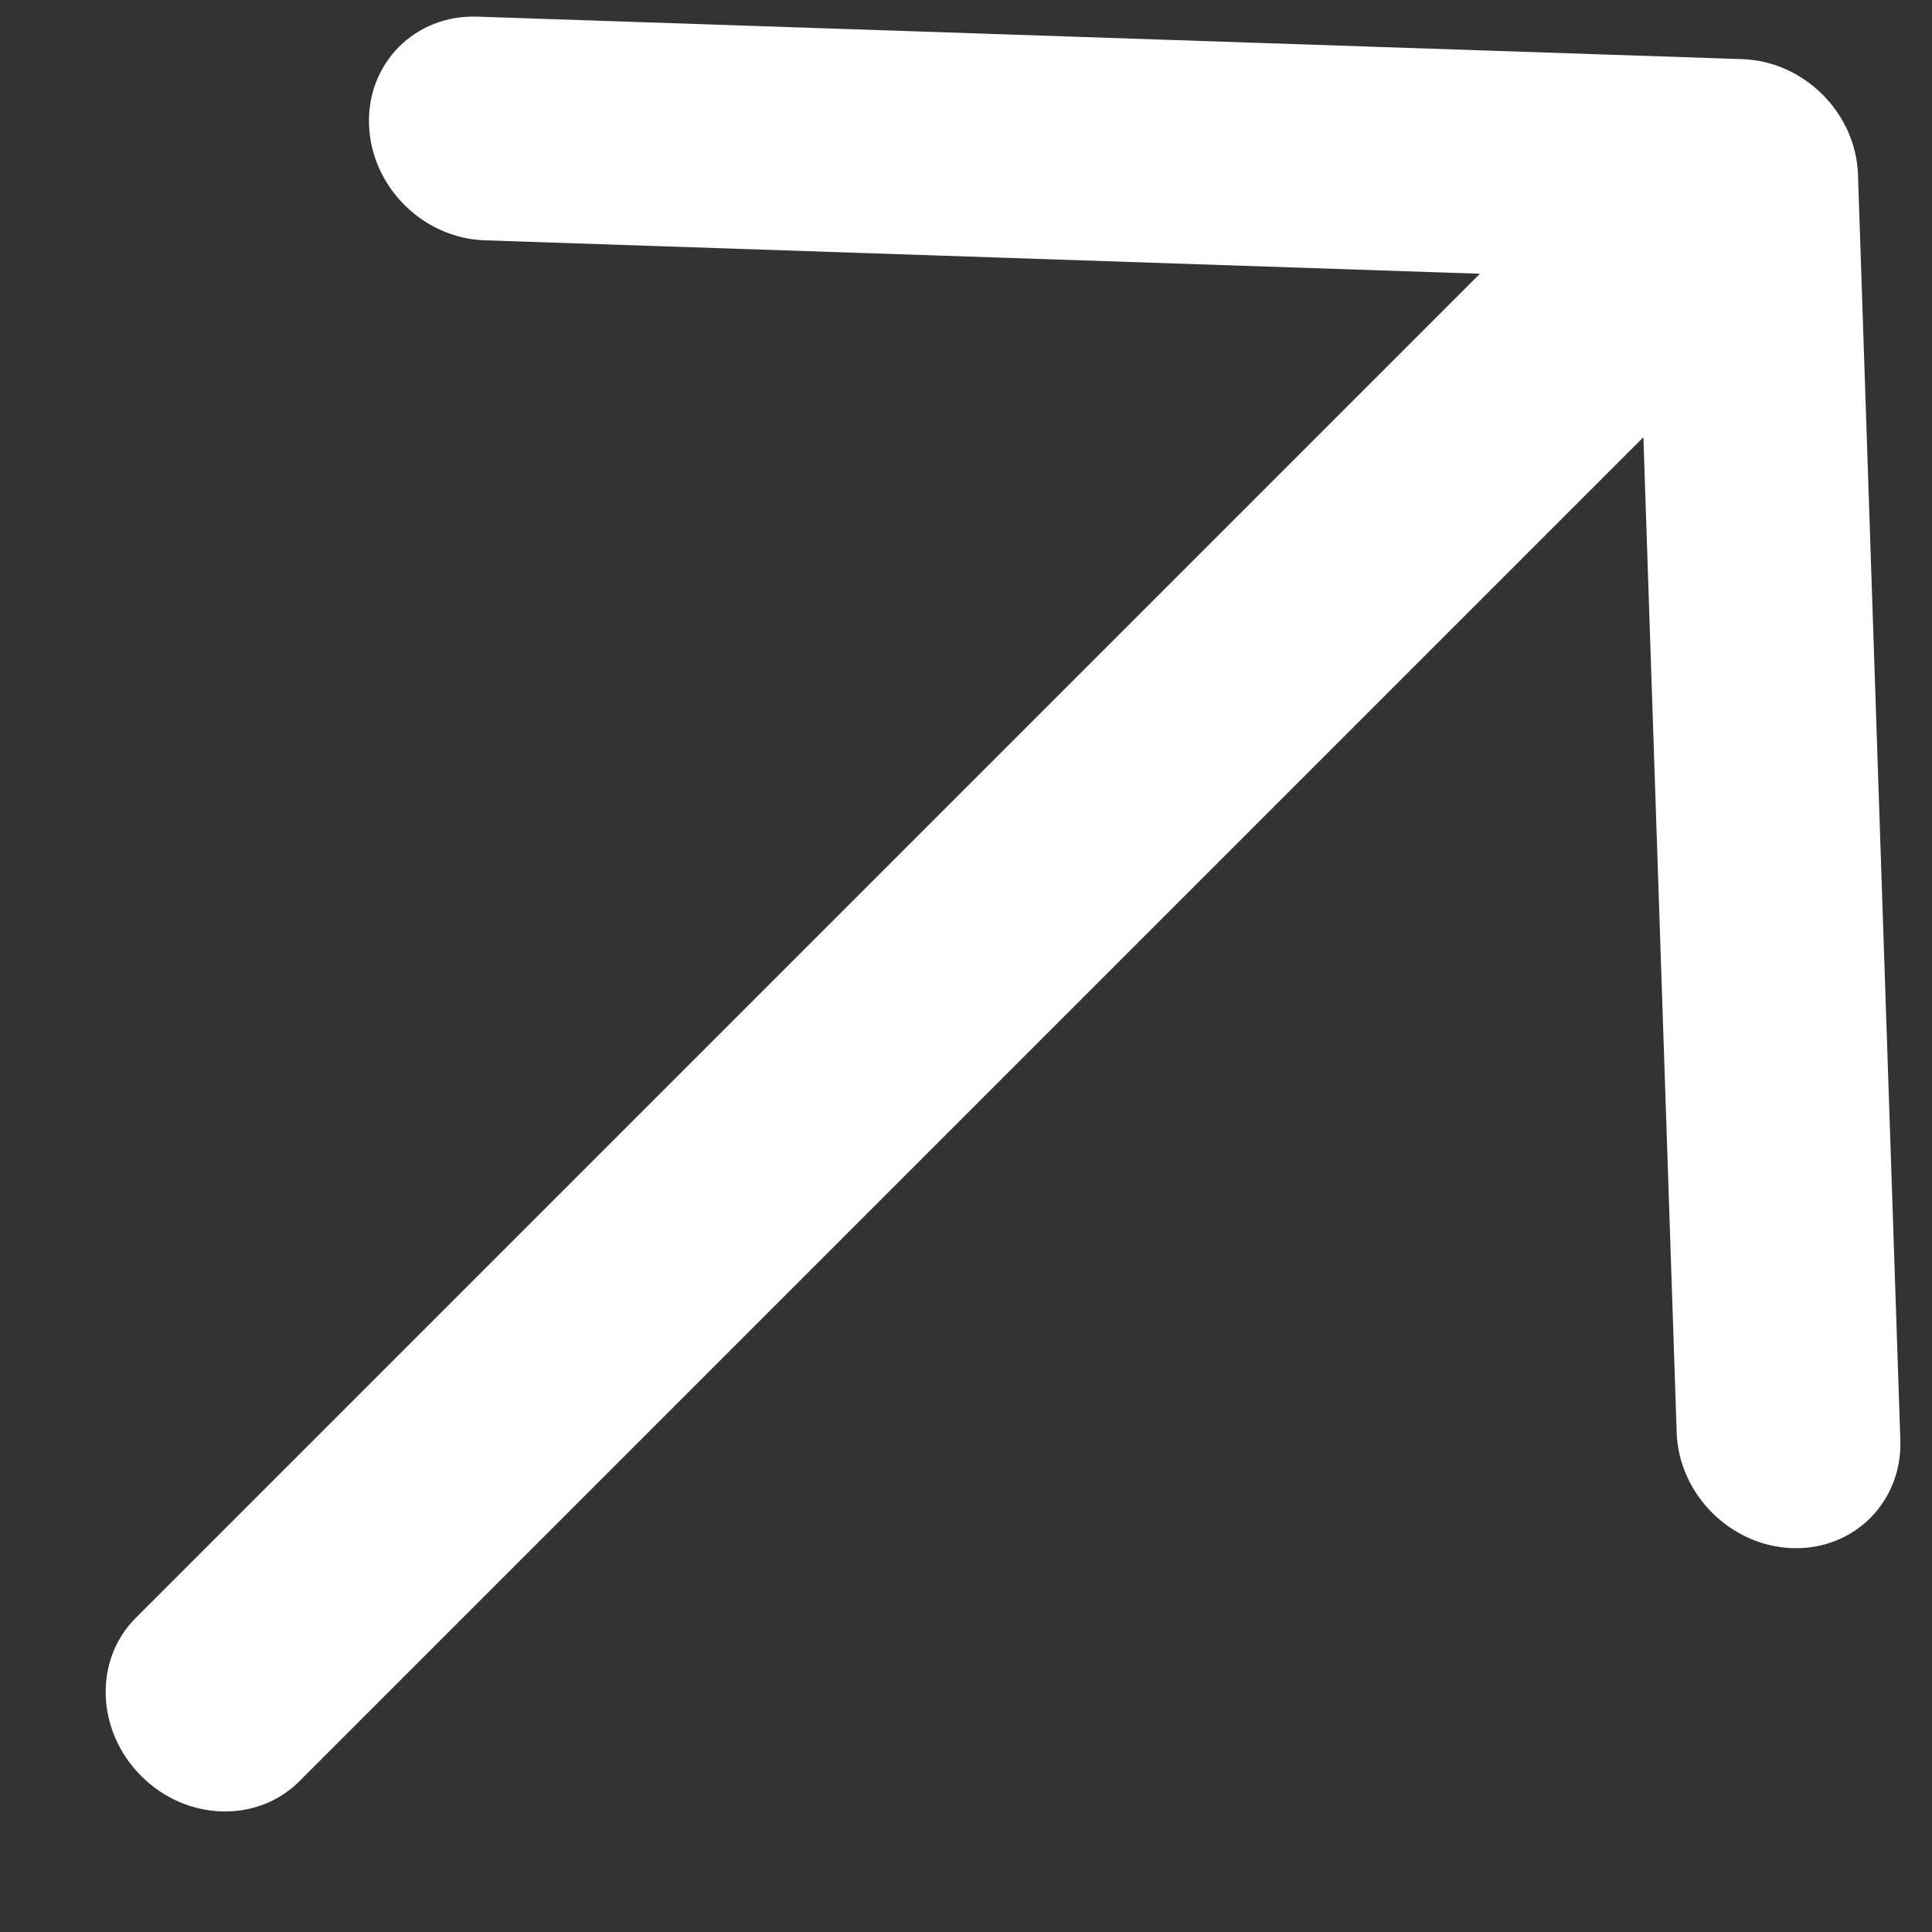
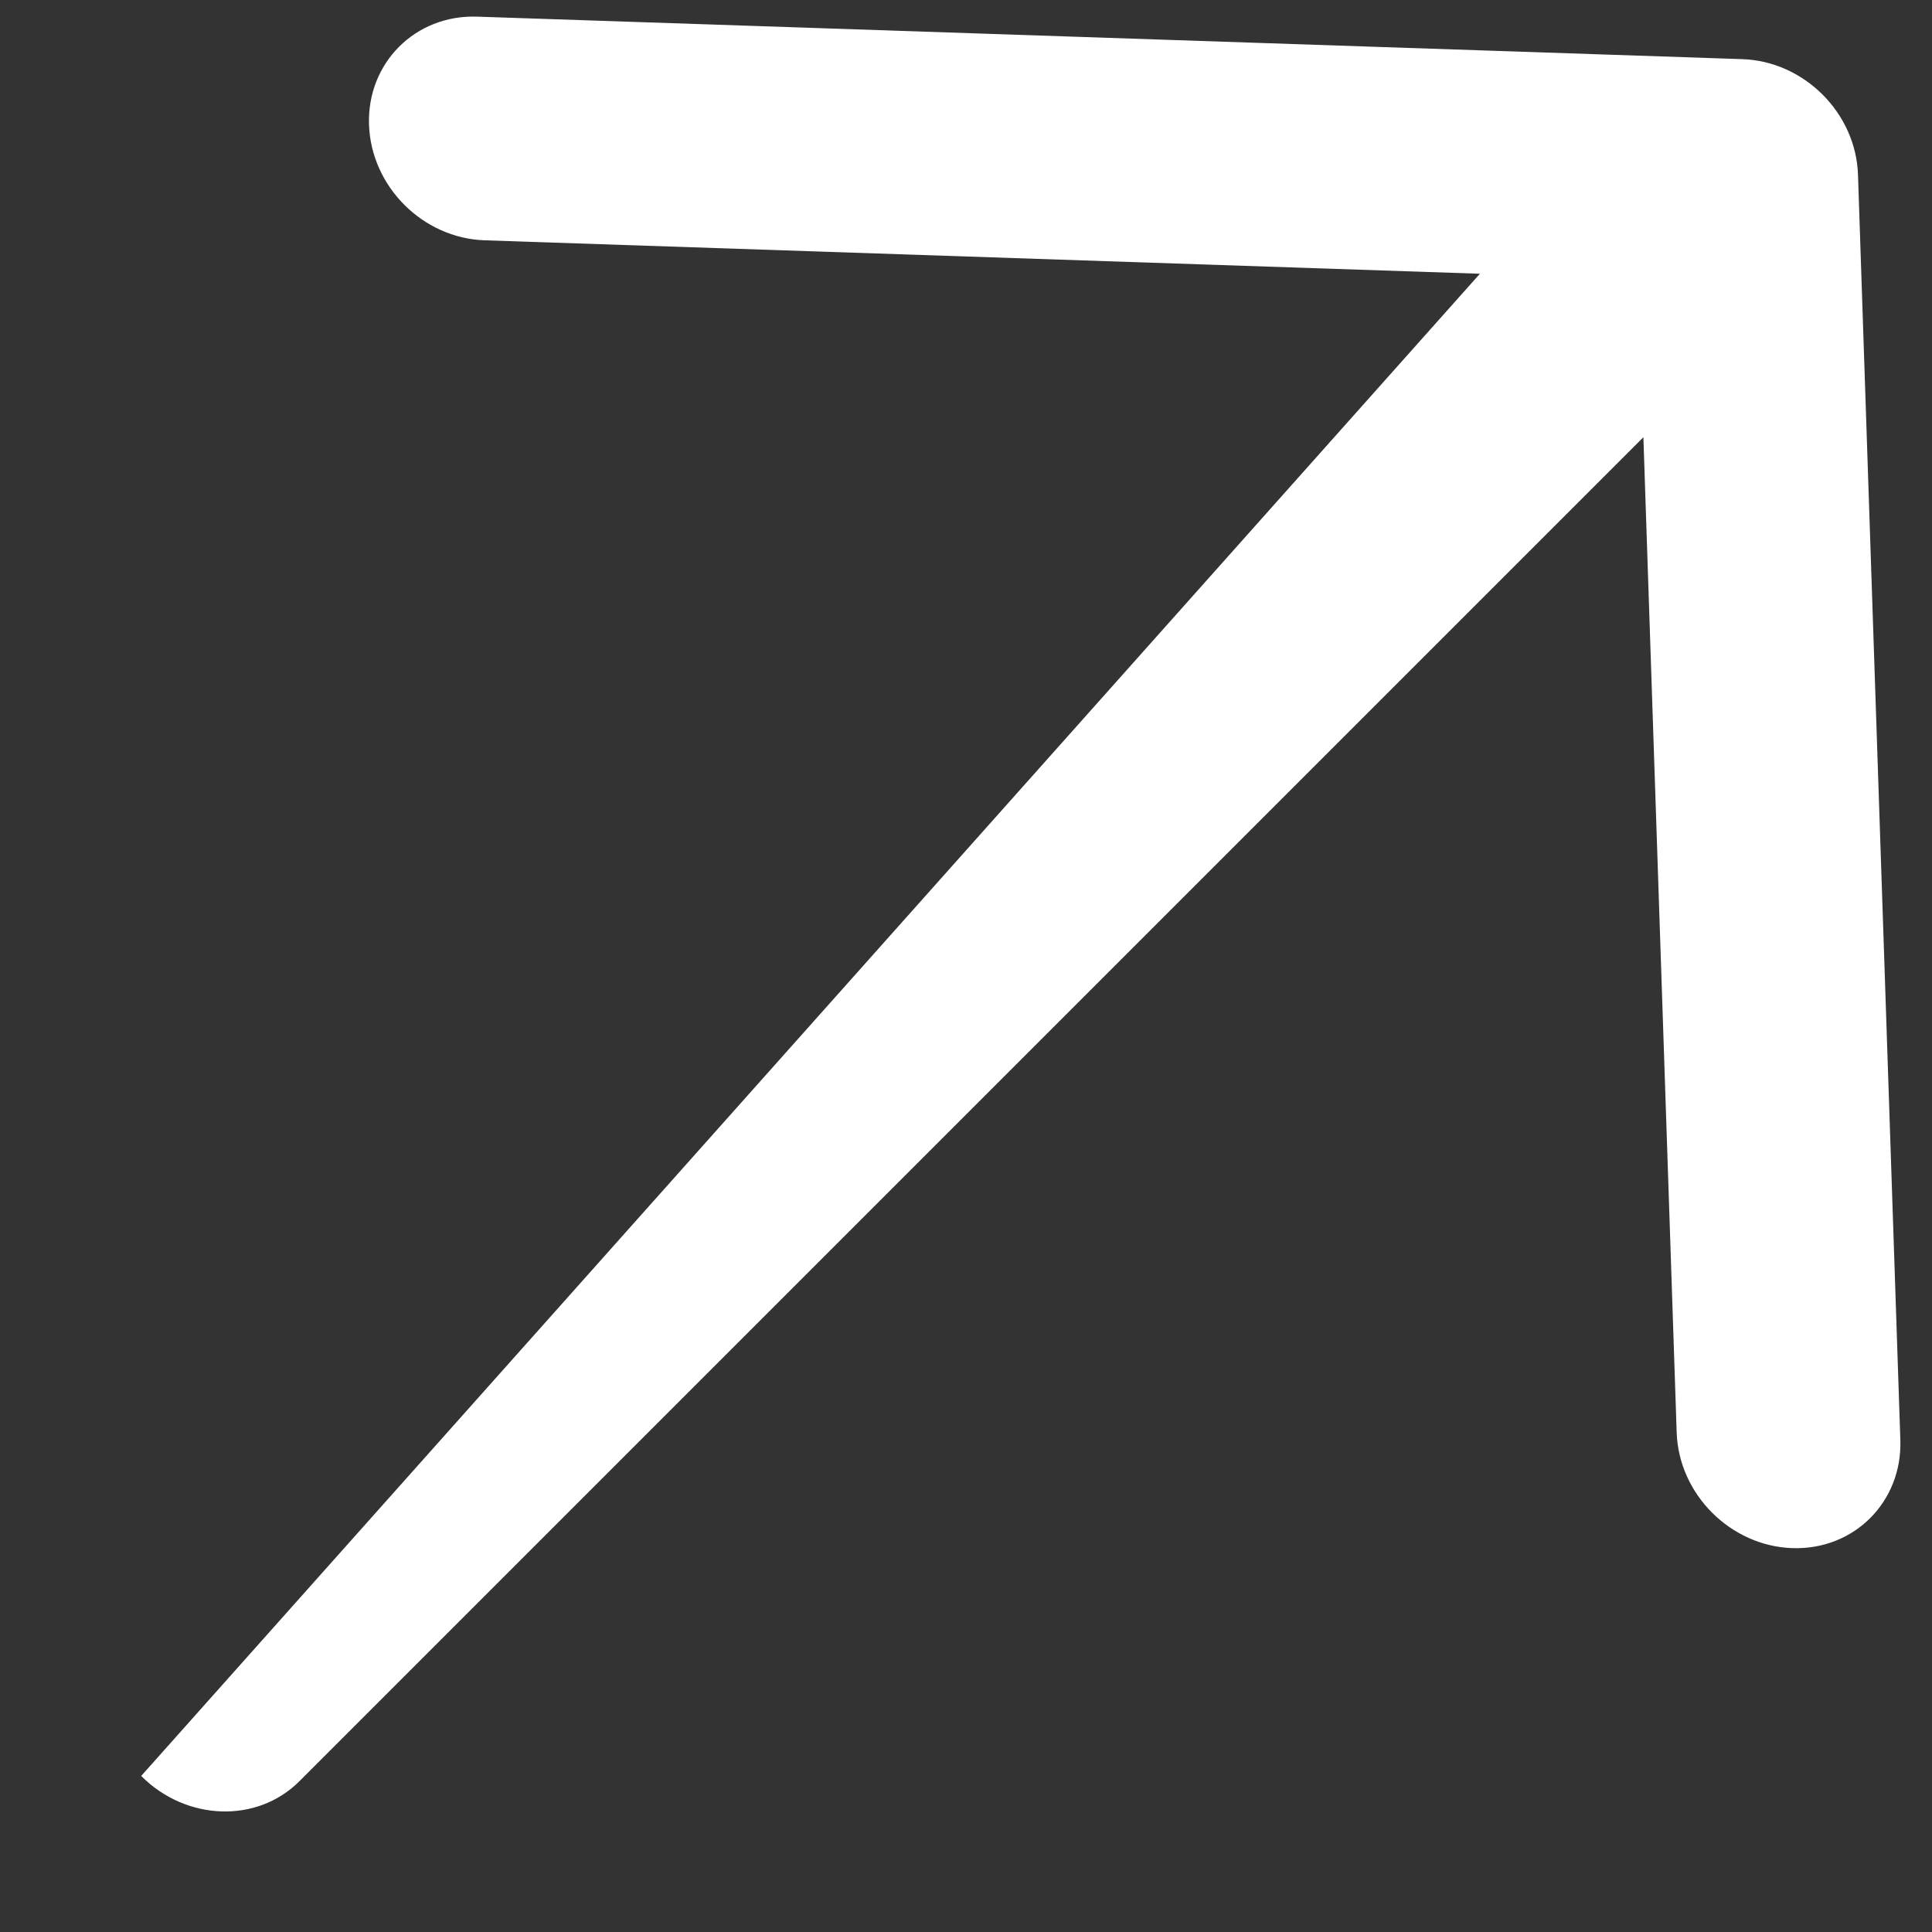
<svg xmlns="http://www.w3.org/2000/svg" width="13" height="13" viewBox="0 0 13 13" fill="none">
  <rect x="0" y="0" width="13" height="13" fill="#333333" stroke="none" />
-   <path fill-rule="evenodd" clip-rule="evenodd" d="M2.483 0.839C2.469 0.424 2.794 0.098 3.21 0.112L11.724 0.398C12.139 0.412 12.488 0.76 12.502 1.175L12.787 9.689C12.801 10.105 12.476 10.431 12.06 10.417C11.645 10.403 11.296 10.055 11.282 9.639L11.058 2.942L2.014 11.986C1.73 12.27 1.253 12.254 0.95 11.95C0.646 11.646 0.63 11.169 0.914 10.886L9.958 1.842L3.261 1.617C2.845 1.603 2.497 1.255 2.483 0.839Z" fill="#FFFFFF" />
+   <path fill-rule="evenodd" clip-rule="evenodd" d="M2.483 0.839C2.469 0.424 2.794 0.098 3.21 0.112L11.724 0.398C12.139 0.412 12.488 0.76 12.502 1.175L12.787 9.689C12.801 10.105 12.476 10.431 12.06 10.417C11.645 10.403 11.296 10.055 11.282 9.639L11.058 2.942L2.014 11.986C1.73 12.27 1.253 12.254 0.95 11.95L9.958 1.842L3.261 1.617C2.845 1.603 2.497 1.255 2.483 0.839Z" fill="#FFFFFF" />
</svg>